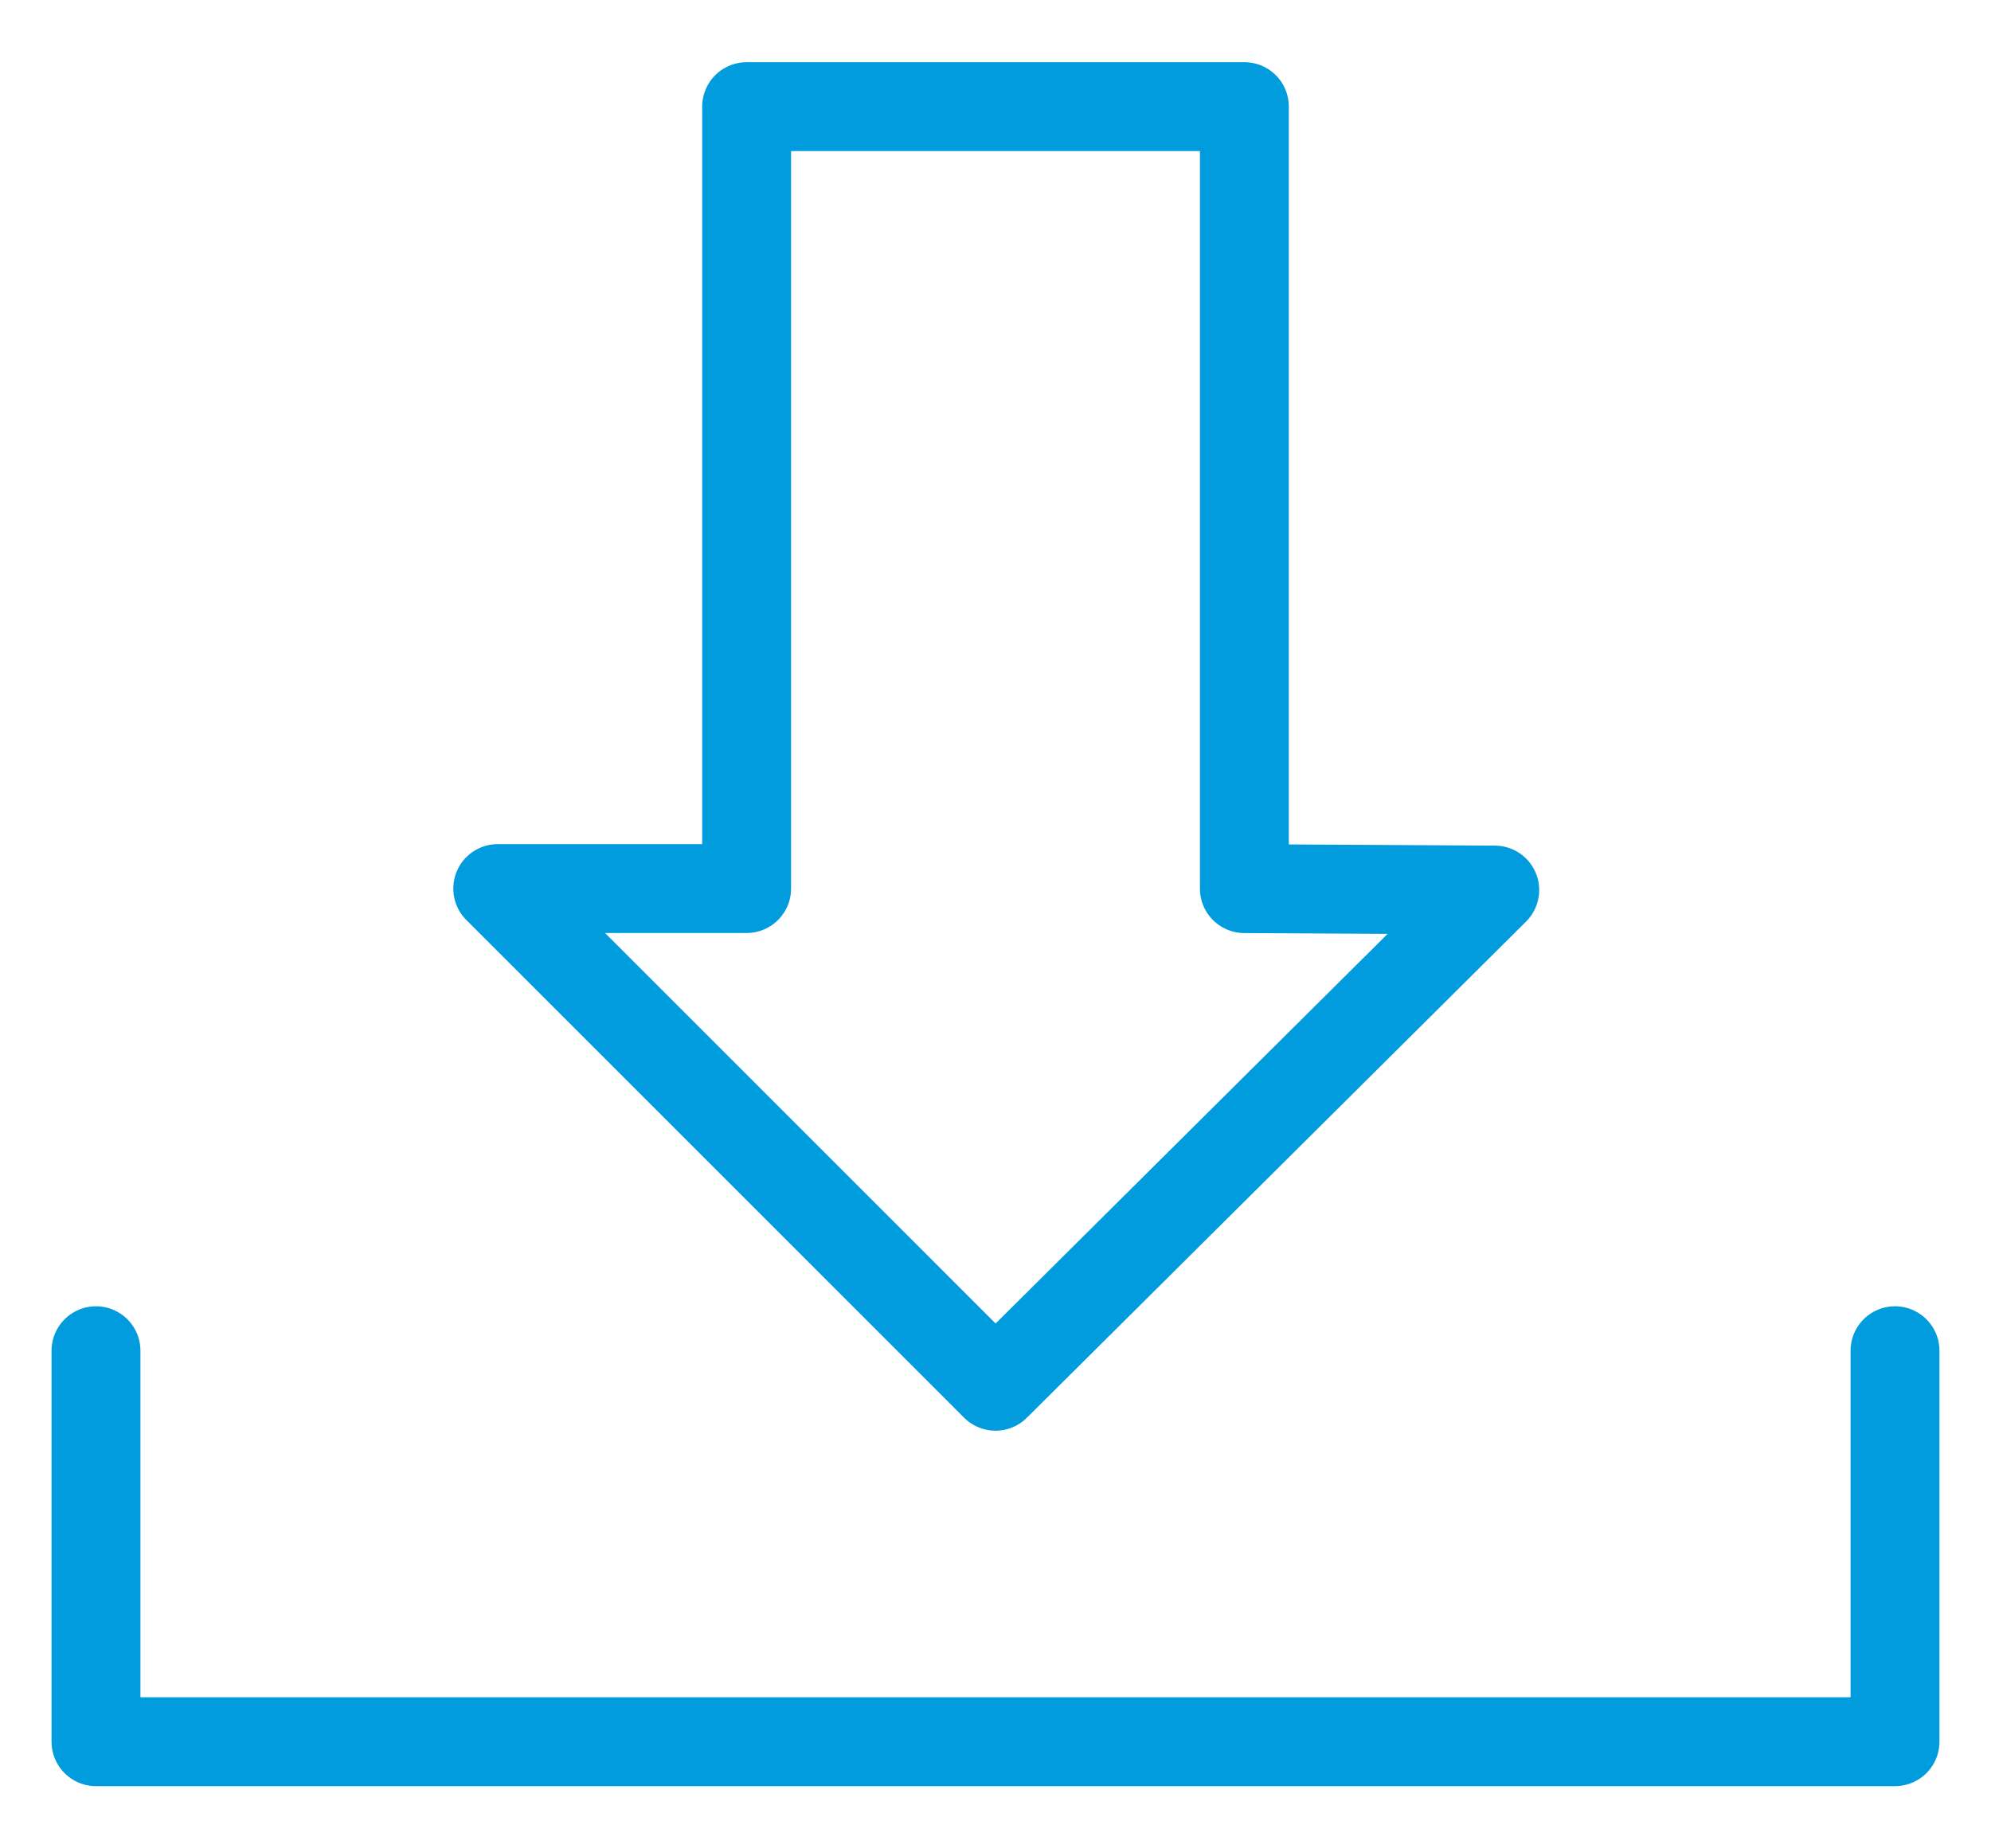
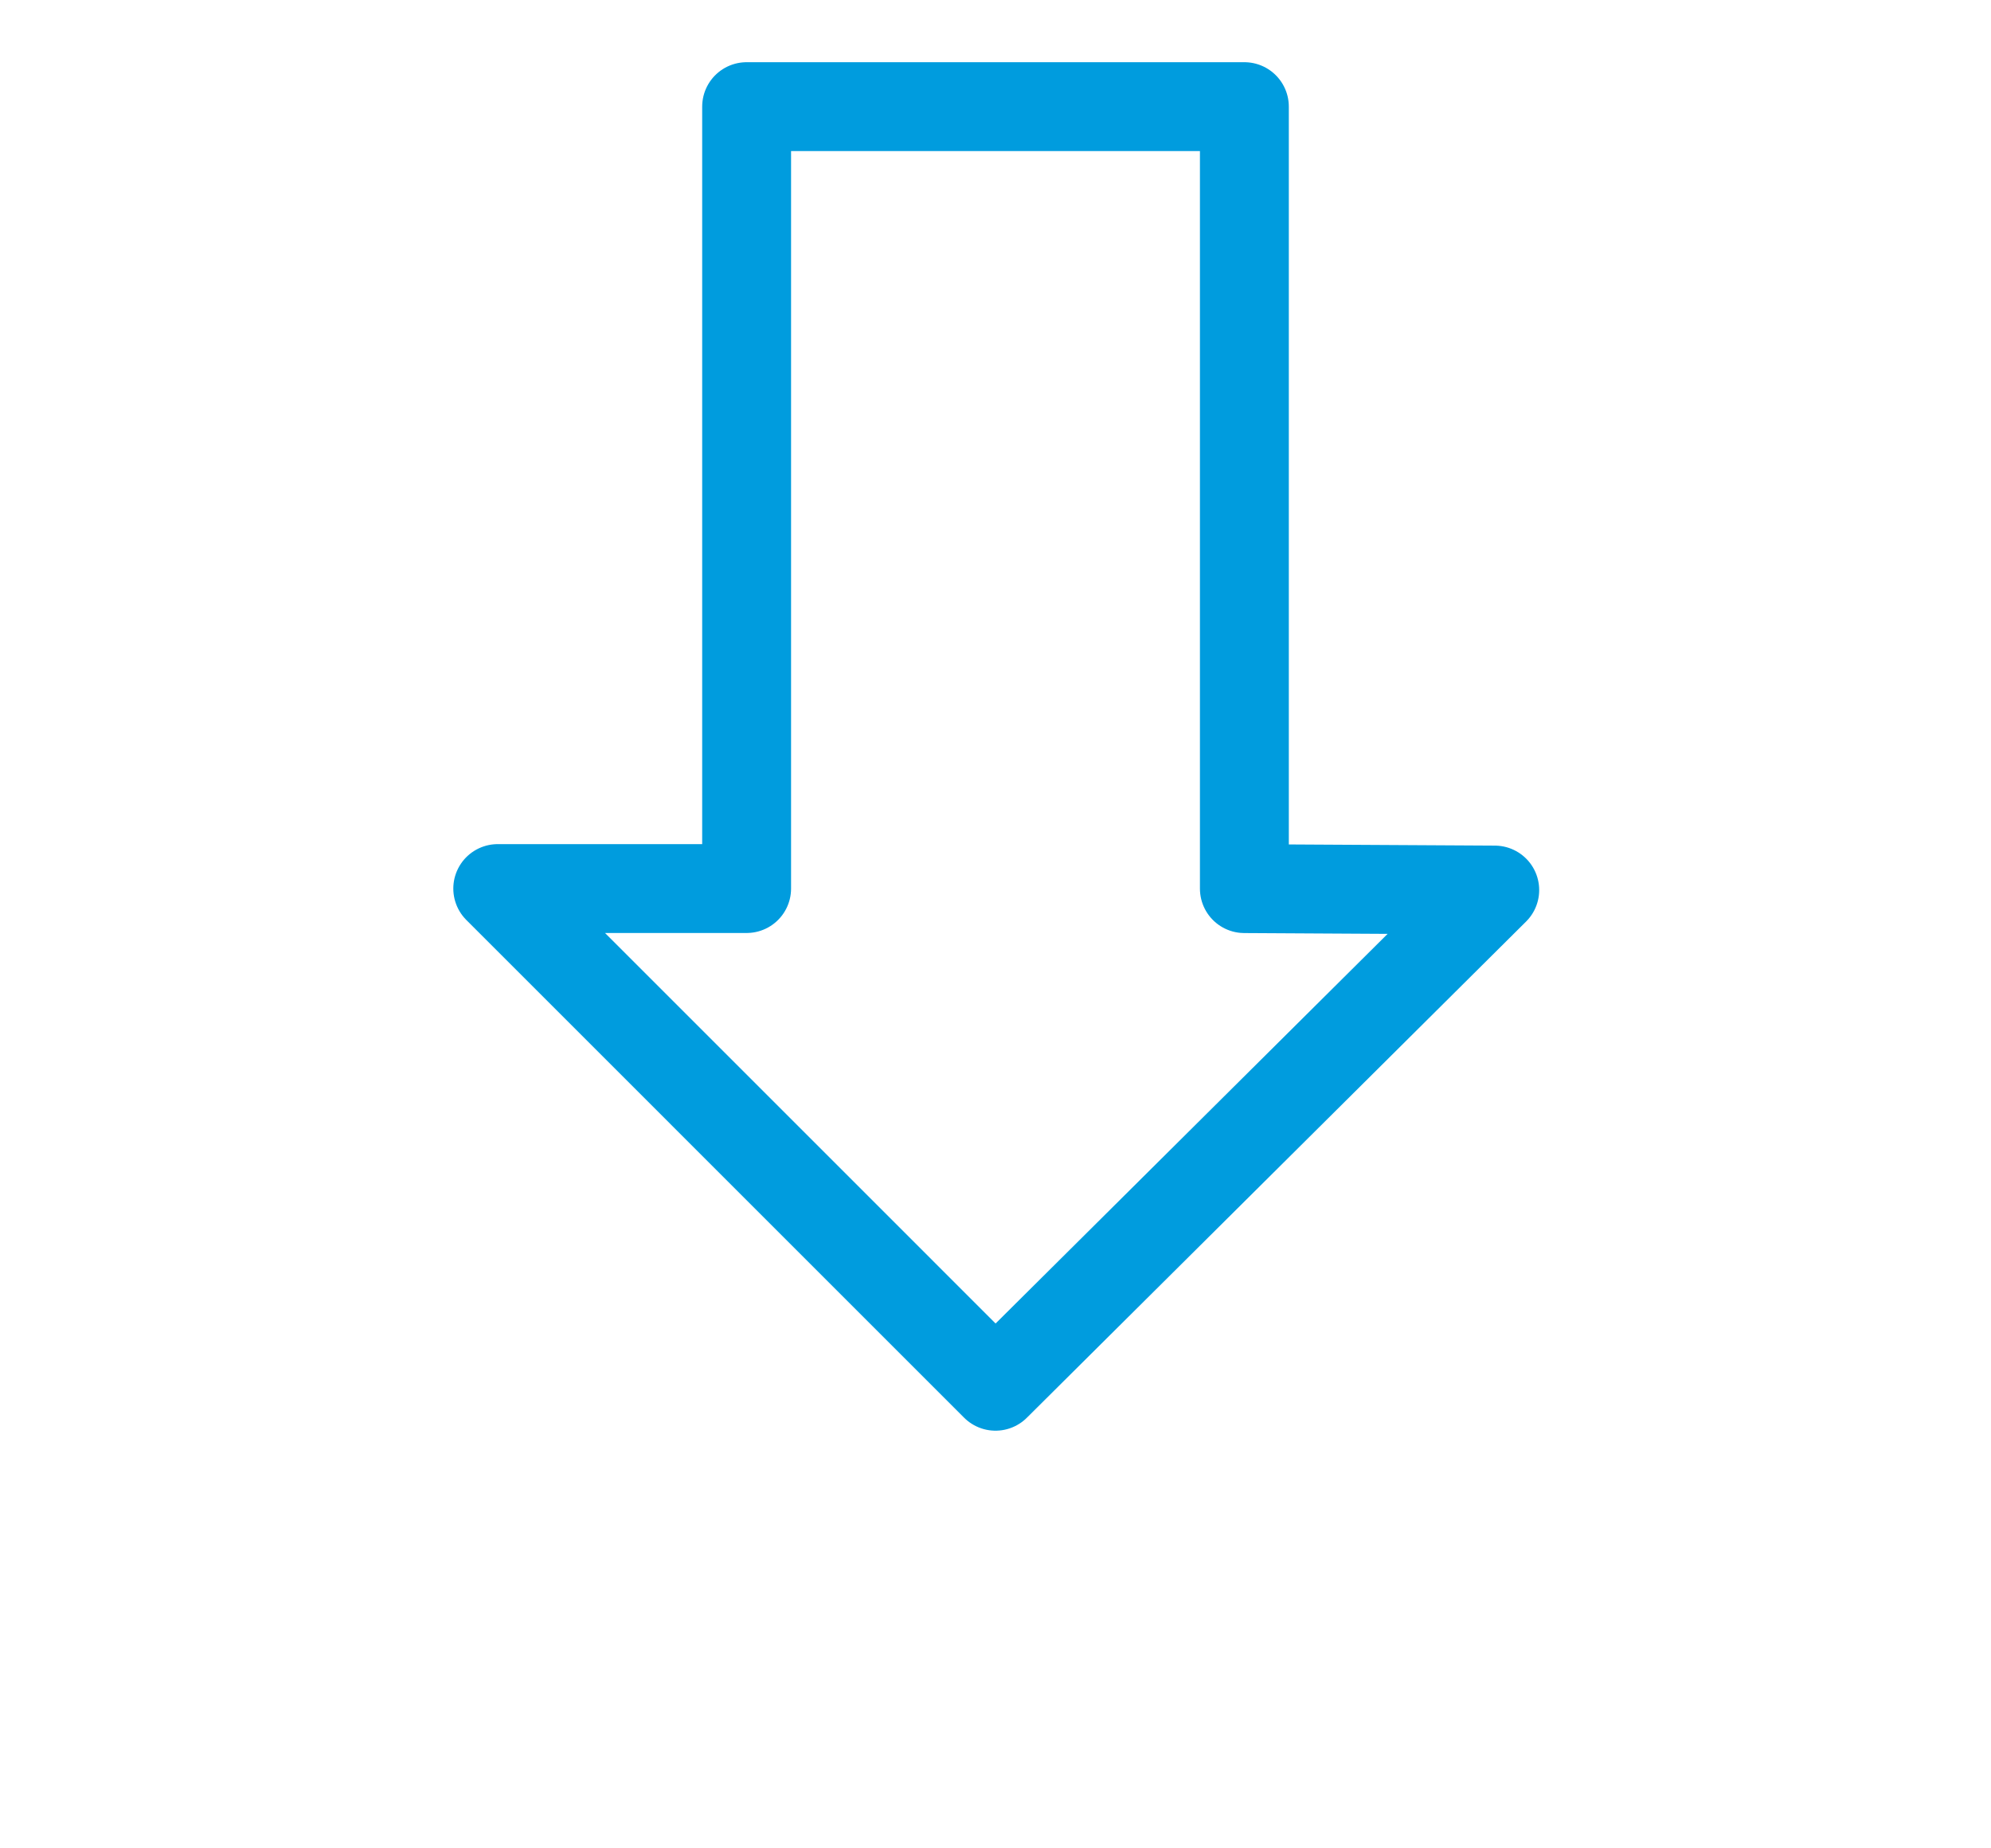
<svg xmlns="http://www.w3.org/2000/svg" width="28px" height="26px" viewBox="0 0 28 26" version="1.1">
  <title>Group 5</title>
  <desc>Created with Sketch.</desc>
  <defs />
  <g id="OurCompany" stroke="none" stroke-width="1" fill="none" fill-rule="evenodd" stroke-linecap="round" stroke-linejoin="round">
    <g id="Desktop-Copy-5" transform="translate(-304, -6350)" stroke="#009CDE" stroke-width="1.25">
      <g id="Section05" transform="translate(305, 5817)">
        <g id="Asset01" transform="translate(0, 228)">
          <g id="Group-5" transform="translate(0, 306)">
            <polygon id="Stroke-1" points="6 11.499 13 18.5 20.021 11.52 16.5 11.5 16.5 0.5 9.5 0.5 9.5 11.499" />
-             <polyline id="Stroke-3" points="25.65 18 25.65 23.5 0.35 23.5 0.35 18" />
          </g>
        </g>
      </g>
    </g>
  </g>
</svg>